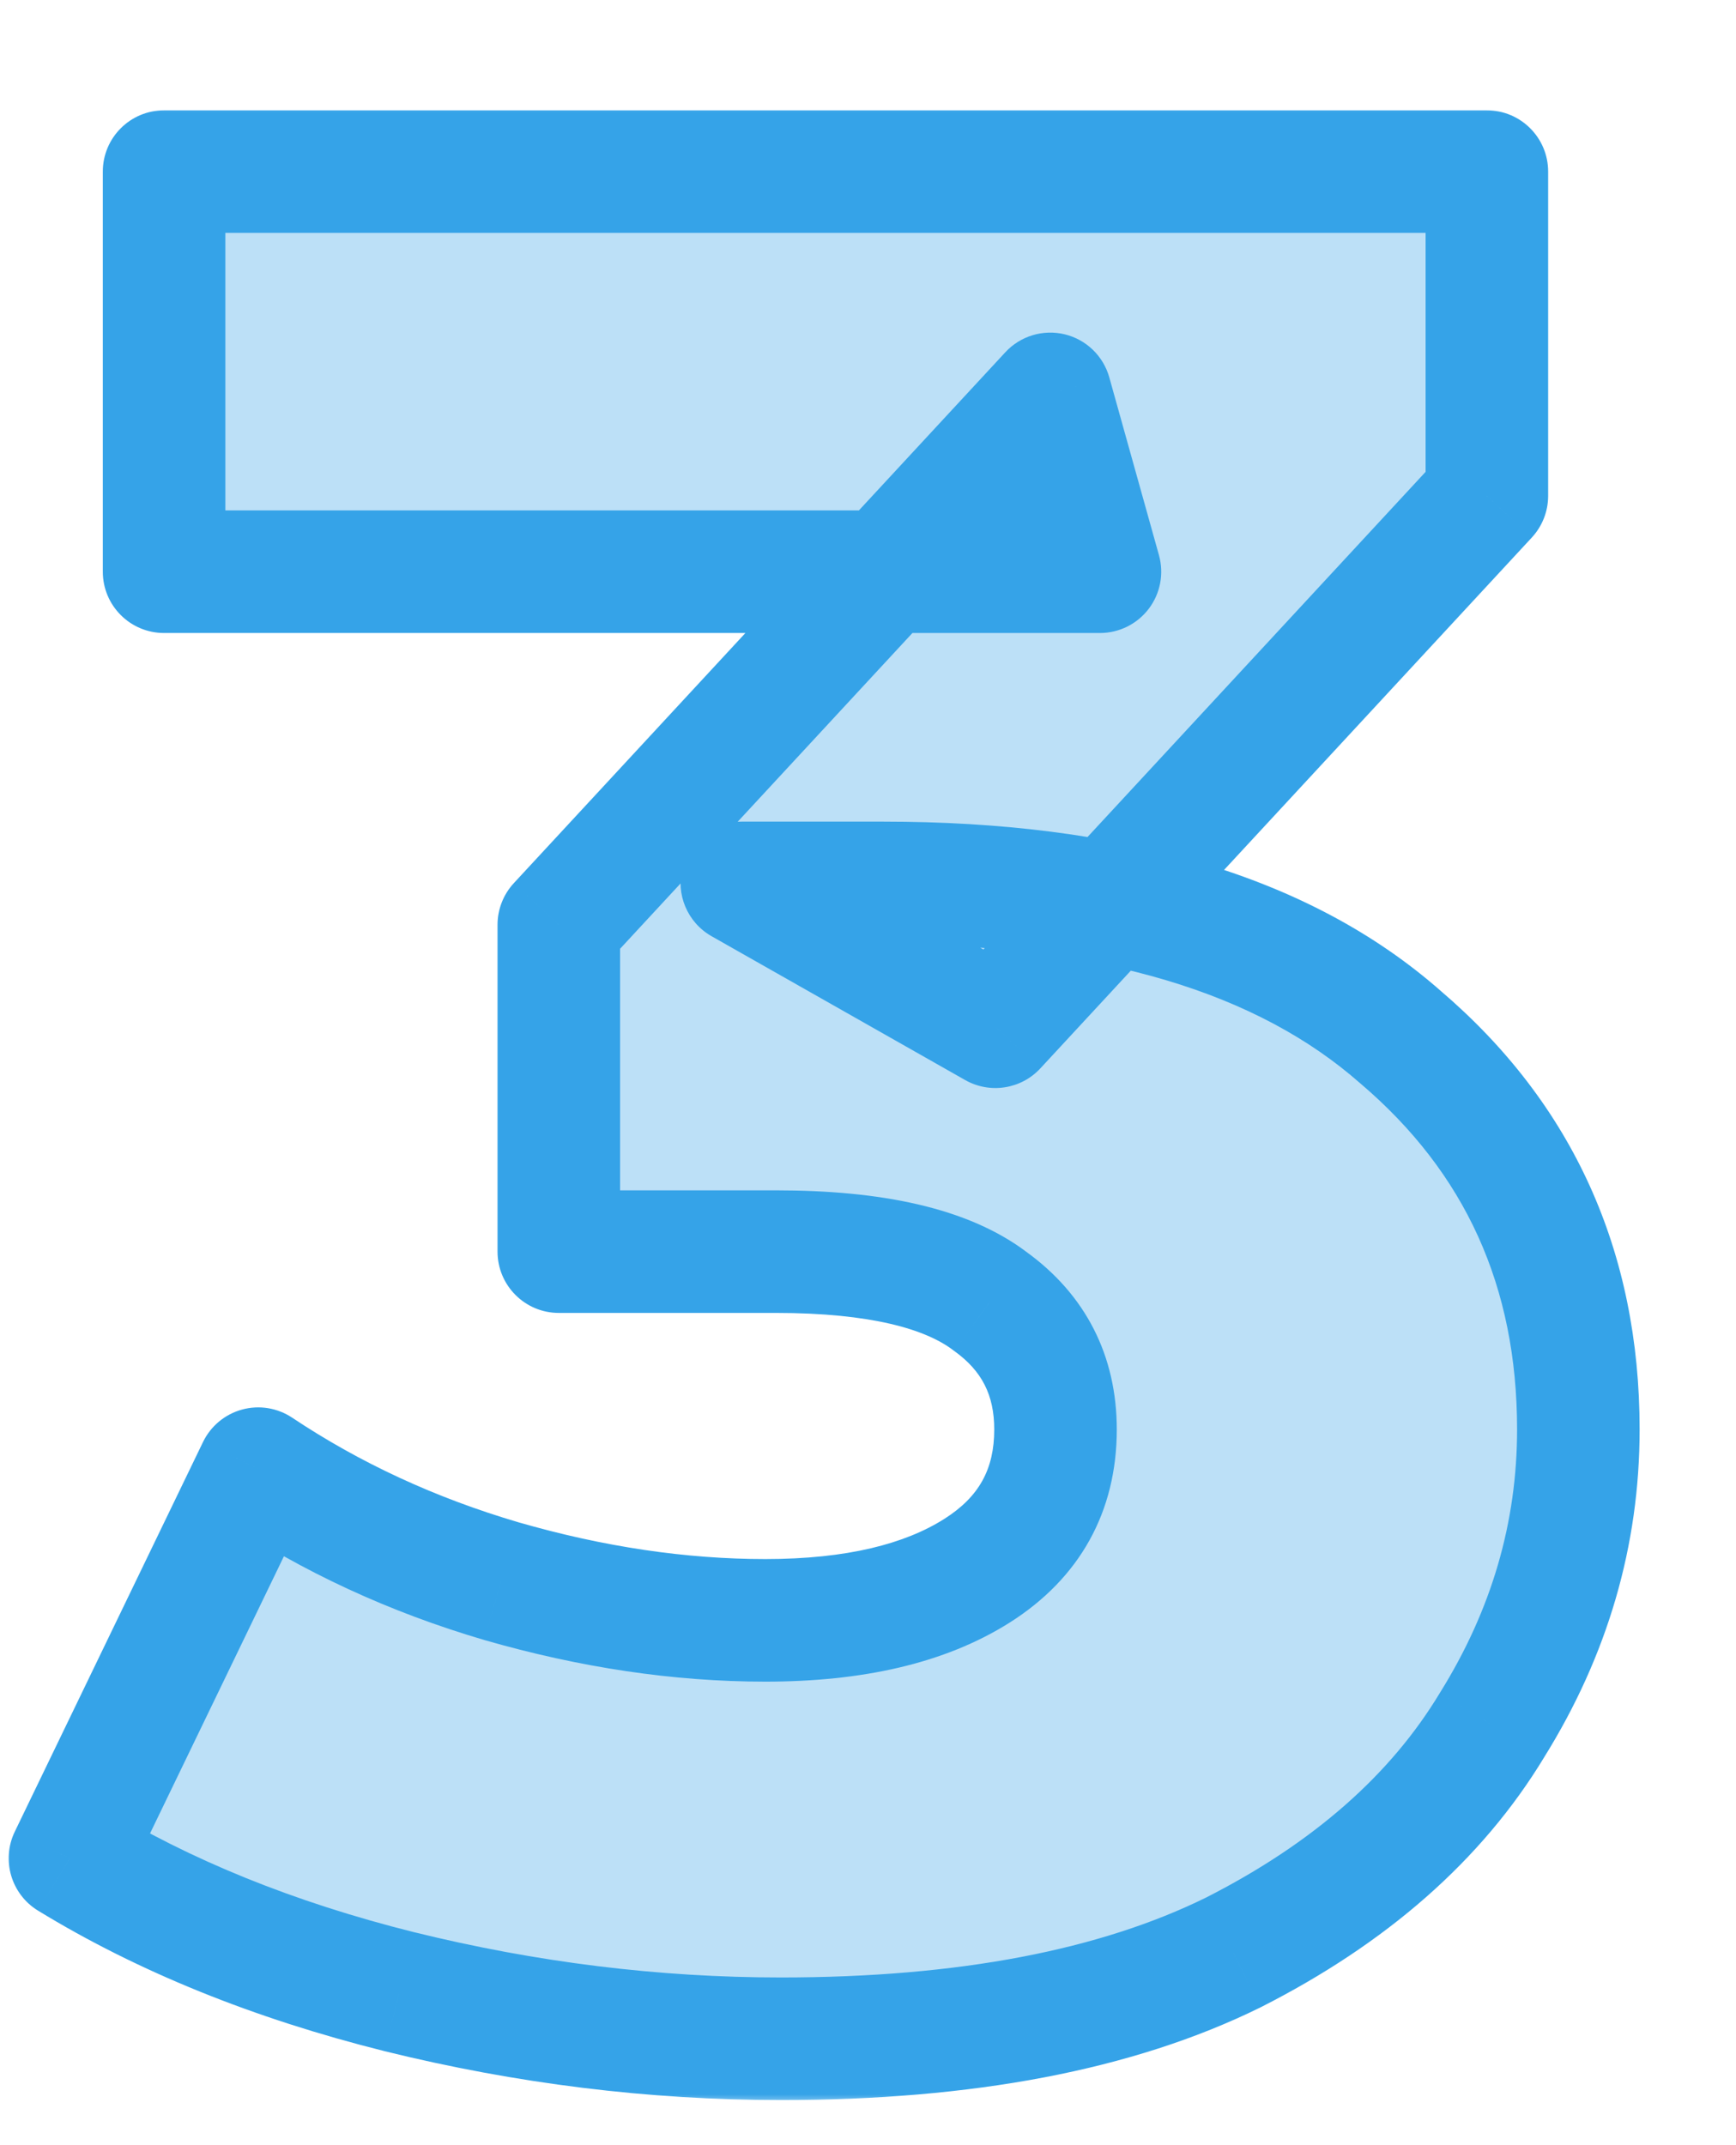
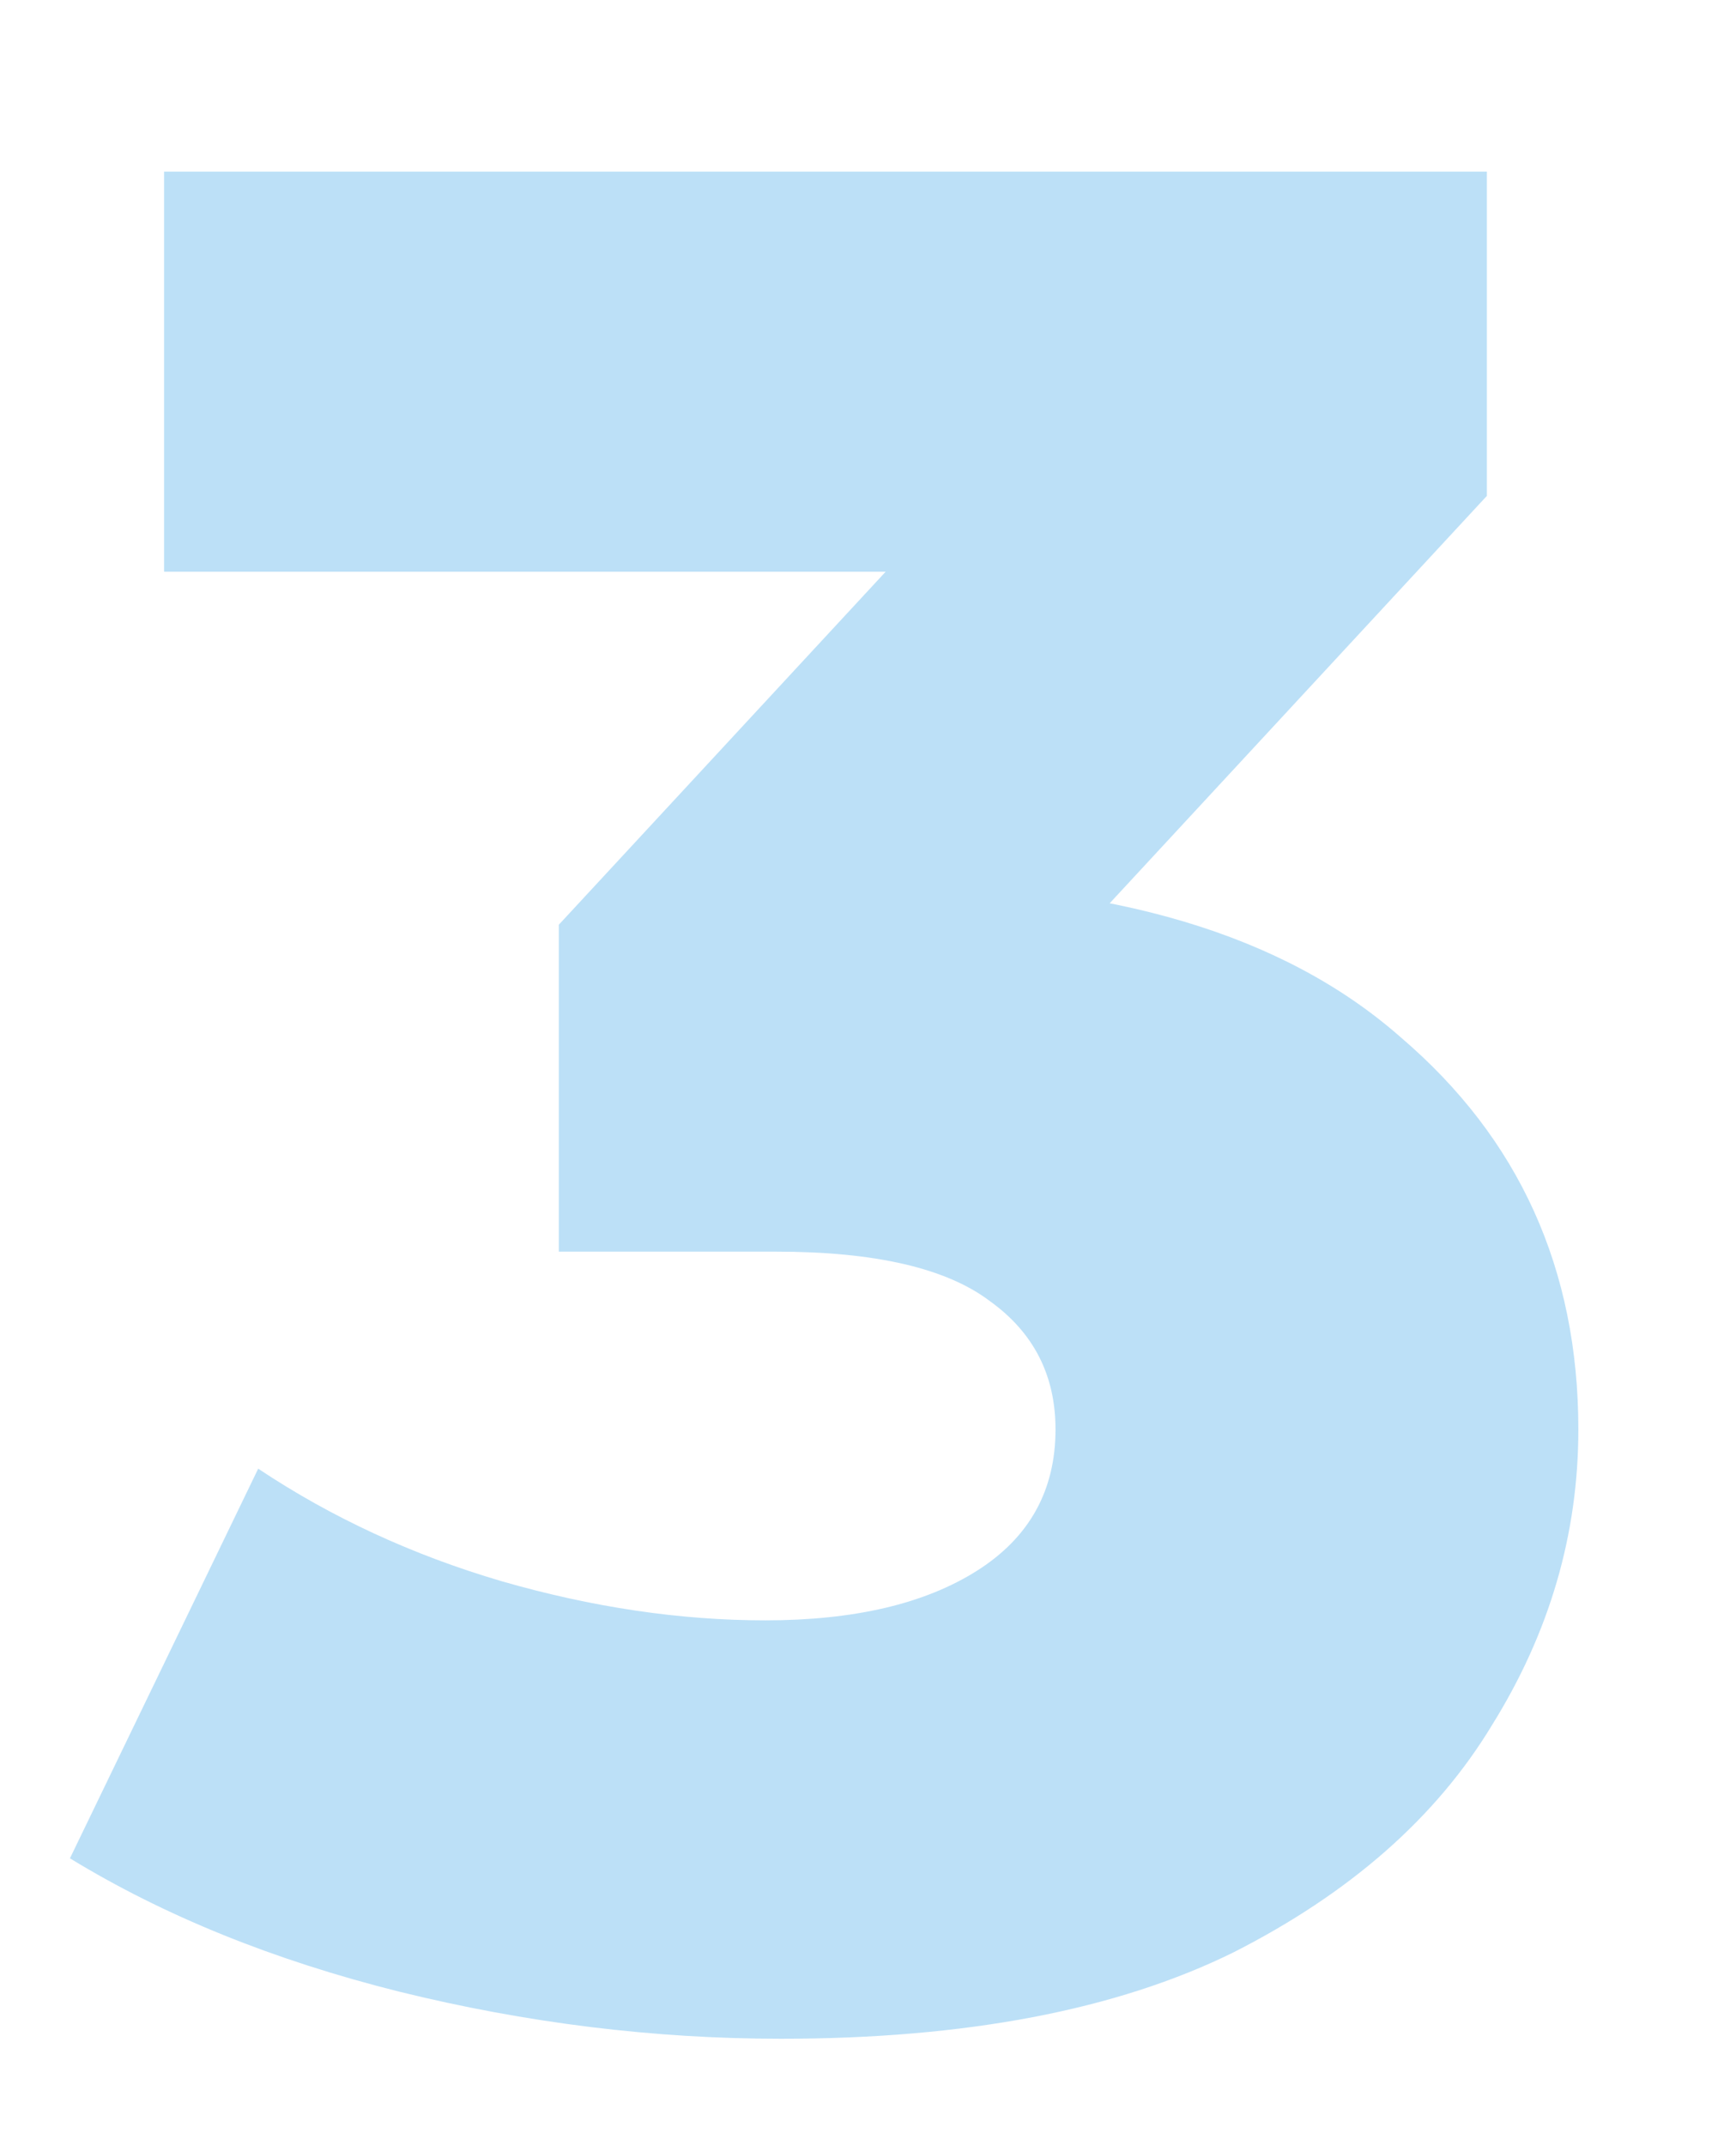
<svg xmlns="http://www.w3.org/2000/svg" width="85" height="105" viewBox="0 0 85 105" fill="none">
  <mask id="path-1-outside-1_793_855" maskUnits="userSpaceOnUse" x="0" y="5" width="81" height="98" fill="black">
-     <rect fill="white" y="5" width="81" height="98" />
-     <path d="M38.242 99.792C32.012 99.792 25.783 99.024 19.553 97.488C13.409 95.952 8.034 93.776 3.425 90.96L12.642 71.888C16.226 74.277 20.194 76.112 24.546 77.392C28.983 78.672 33.292 79.312 37.474 79.312C41.825 79.312 45.282 78.501 47.842 76.88C50.401 75.259 51.681 72.955 51.681 69.968C51.681 67.323 50.615 65.232 48.481 63.696C46.348 62.075 42.849 61.264 37.986 61.264H27.361V45.264L51.425 19.28L53.858 27.984H8.034V8.4H72.802V24.272L48.737 50.256L36.322 43.216H43.233C54.412 43.216 62.86 45.733 68.578 50.768C74.38 55.717 77.281 62.117 77.281 69.968C77.281 75.088 75.874 79.909 73.058 84.432C70.327 88.955 66.103 92.667 60.386 95.568C54.668 98.384 47.287 99.792 38.242 99.792Z" />
-   </mask>
+     </mask>
  <path d="M38.242 99.792C32.012 99.792 25.783 99.024 19.553 97.488C13.409 95.952 8.034 93.776 3.425 90.96L12.642 71.888C16.226 74.277 20.194 76.112 24.546 77.392C28.983 78.672 33.292 79.312 37.474 79.312C41.825 79.312 45.282 78.501 47.842 76.88C50.401 75.259 51.681 72.955 51.681 69.968C51.681 67.323 50.615 65.232 48.481 63.696C46.348 62.075 42.849 61.264 37.986 61.264H27.361V45.264L51.425 19.28L53.858 27.984H8.034V8.4H72.802V24.272L48.737 50.256L36.322 43.216H43.233C54.412 43.216 62.86 45.733 68.578 50.768C74.38 55.717 77.281 62.117 77.281 69.968C77.281 75.088 75.874 79.909 73.058 84.432C70.327 88.955 66.103 92.667 60.386 95.568C54.668 98.384 47.287 99.792 38.242 99.792Z" fill="#7BC3F0" fill-opacity="0.5" />
-   <path d="M19.553 97.488L18.826 100.398L18.835 100.401L19.553 97.488ZM3.425 90.96L0.724 89.655C0.053 91.044 0.545 92.715 1.861 93.52L3.425 90.96ZM12.642 71.888L14.306 69.392C13.584 68.911 12.689 68.765 11.852 68.994C11.015 69.222 10.318 69.802 9.94 70.583L12.642 71.888ZM24.546 77.392L23.699 80.27C23.704 80.272 23.709 80.273 23.714 80.275L24.546 77.392ZM47.842 76.88L49.447 79.415L47.842 76.88ZM48.481 63.696L46.666 66.085C46.687 66.1 46.708 66.115 46.729 66.131L48.481 63.696ZM27.361 61.264H24.361C24.361 62.921 25.705 64.264 27.361 64.264V61.264ZM27.361 45.264L25.16 43.226C24.647 43.78 24.361 44.508 24.361 45.264H27.361ZM51.425 19.28L54.315 18.473C54.022 17.426 53.187 16.619 52.131 16.364C51.075 16.109 49.963 16.444 49.224 17.242L51.425 19.28ZM53.858 27.984V30.984C54.796 30.984 55.68 30.545 56.247 29.798C56.815 29.05 56.999 28.08 56.747 27.177L53.858 27.984ZM8.034 27.984H5.034C5.034 29.641 6.377 30.984 8.034 30.984V27.984ZM8.034 8.4V5.4C6.377 5.4 5.034 6.743 5.034 8.4H8.034ZM72.802 8.4H75.802C75.802 6.743 74.458 5.4 72.802 5.4V8.4ZM72.802 24.272L75.003 26.31C75.516 25.756 75.802 25.028 75.802 24.272H72.802ZM48.737 50.256L47.258 52.866C48.469 53.552 49.993 53.316 50.939 52.294L48.737 50.256ZM36.322 43.216V40.216C34.959 40.216 33.768 41.134 33.421 42.451C33.073 43.768 33.657 45.154 34.842 45.826L36.322 43.216ZM68.578 50.768L66.595 53.02C66.607 53.03 66.619 53.04 66.631 53.05L68.578 50.768ZM73.058 84.432L70.511 82.846C70.504 82.858 70.496 82.87 70.489 82.881L73.058 84.432ZM60.386 95.568L61.711 98.259C61.722 98.254 61.732 98.249 61.743 98.243L60.386 95.568ZM38.242 96.792C32.261 96.792 26.273 96.055 20.272 94.575L18.835 100.401C25.293 101.993 31.763 102.792 38.242 102.792V96.792ZM20.281 94.578C14.383 93.103 9.298 91.033 4.99 88.4L1.861 93.52C6.769 96.519 12.437 98.801 18.826 100.398L20.281 94.578ZM6.127 92.265L15.343 73.193L9.94 70.583L0.724 89.655L6.127 92.265ZM10.977 74.384C14.826 76.95 19.072 78.909 23.699 80.27L25.392 74.514C21.315 73.315 17.625 71.605 14.306 69.392L10.977 74.384ZM23.714 80.275C28.394 81.624 32.983 82.312 37.474 82.312V76.312C33.601 76.312 29.572 75.72 25.377 74.51L23.714 80.275ZM37.474 82.312C42.158 82.312 46.24 81.445 49.447 79.415L46.236 74.346C44.323 75.558 41.492 76.312 37.474 76.312V82.312ZM49.447 79.415C52.86 77.253 54.681 74.001 54.681 69.968H48.681C48.681 71.909 47.943 73.264 46.236 74.346L49.447 79.415ZM54.681 69.968C54.681 66.365 53.157 63.365 50.234 61.261L46.729 66.131C48.073 67.099 48.681 68.28 48.681 69.968H54.681ZM50.297 61.307C47.362 59.077 43.036 58.264 37.986 58.264V64.264C42.663 64.264 45.334 65.072 46.666 66.085L50.297 61.307ZM37.986 58.264H27.361V64.264H37.986V58.264ZM30.361 61.264V45.264H24.361V61.264H30.361ZM29.563 47.302L53.627 21.318L49.224 17.242L25.16 43.226L29.563 47.302ZM48.536 20.087L50.968 28.791L56.747 27.177L54.315 18.473L48.536 20.087ZM53.858 24.984H8.034V30.984H53.858V24.984ZM11.034 27.984V8.4H5.034V27.984H11.034ZM8.034 11.4H72.802V5.4H8.034V11.4ZM69.802 8.4V24.272H75.802V8.4H69.802ZM70.6 22.234L46.536 48.218L50.939 52.294L75.003 26.31L70.6 22.234ZM50.217 47.646L37.801 40.606L34.842 45.826L47.258 52.866L50.217 47.646ZM36.322 46.216H43.233V40.216H36.322V46.216ZM43.233 46.216C54.016 46.216 61.633 48.65 66.595 53.02L70.56 48.517C64.088 42.817 54.808 40.216 43.233 40.216V46.216ZM66.631 53.05C71.743 57.411 74.281 62.966 74.281 69.968H80.281C80.281 61.269 77.017 54.024 70.524 48.486L66.631 53.05ZM74.281 69.968C74.281 74.504 73.043 78.779 70.511 82.846L75.604 86.018C78.704 81.039 80.281 75.672 80.281 69.968H74.281ZM70.489 82.881C68.106 86.83 64.352 90.191 59.028 92.893L61.743 98.243C67.854 95.142 72.548 91.08 75.626 85.983L70.489 82.881ZM59.06 92.877C53.891 95.423 47.007 96.792 38.242 96.792V102.792C47.566 102.792 55.446 101.345 61.711 98.259L59.06 92.877Z" fill="#35A3E8" mask="url(#path-1-outside-1_793_855)" />
</svg>